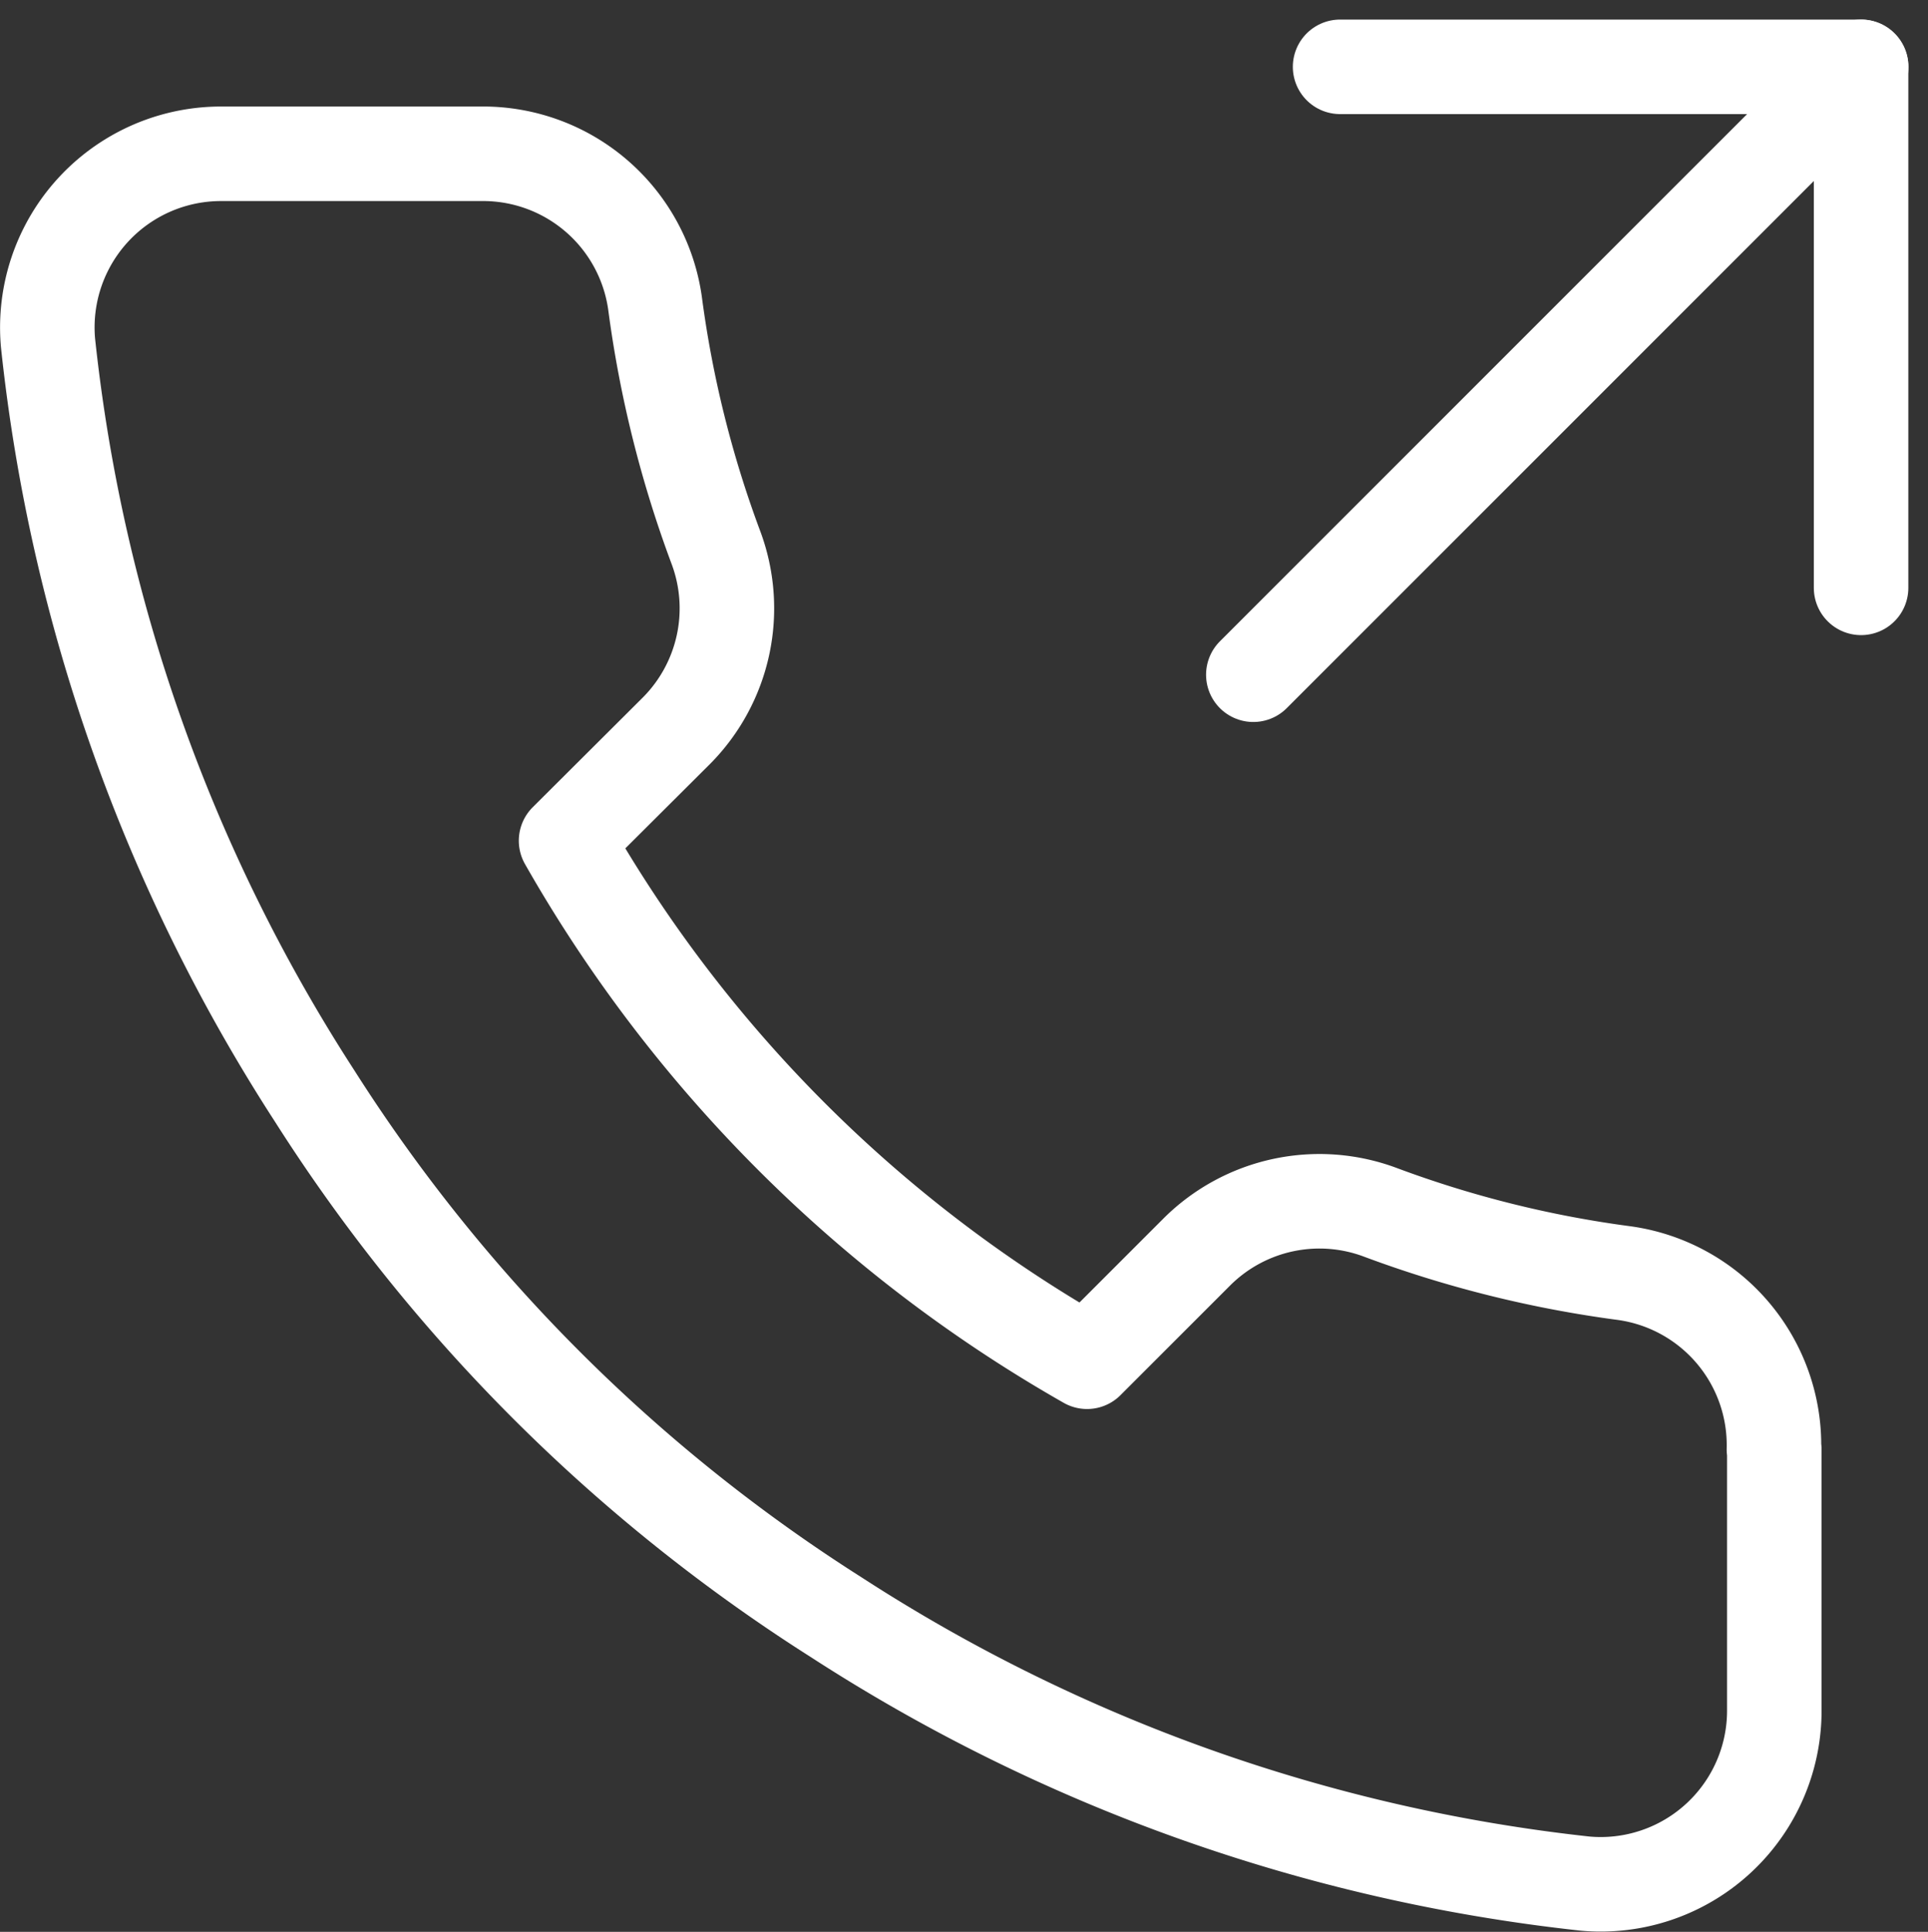
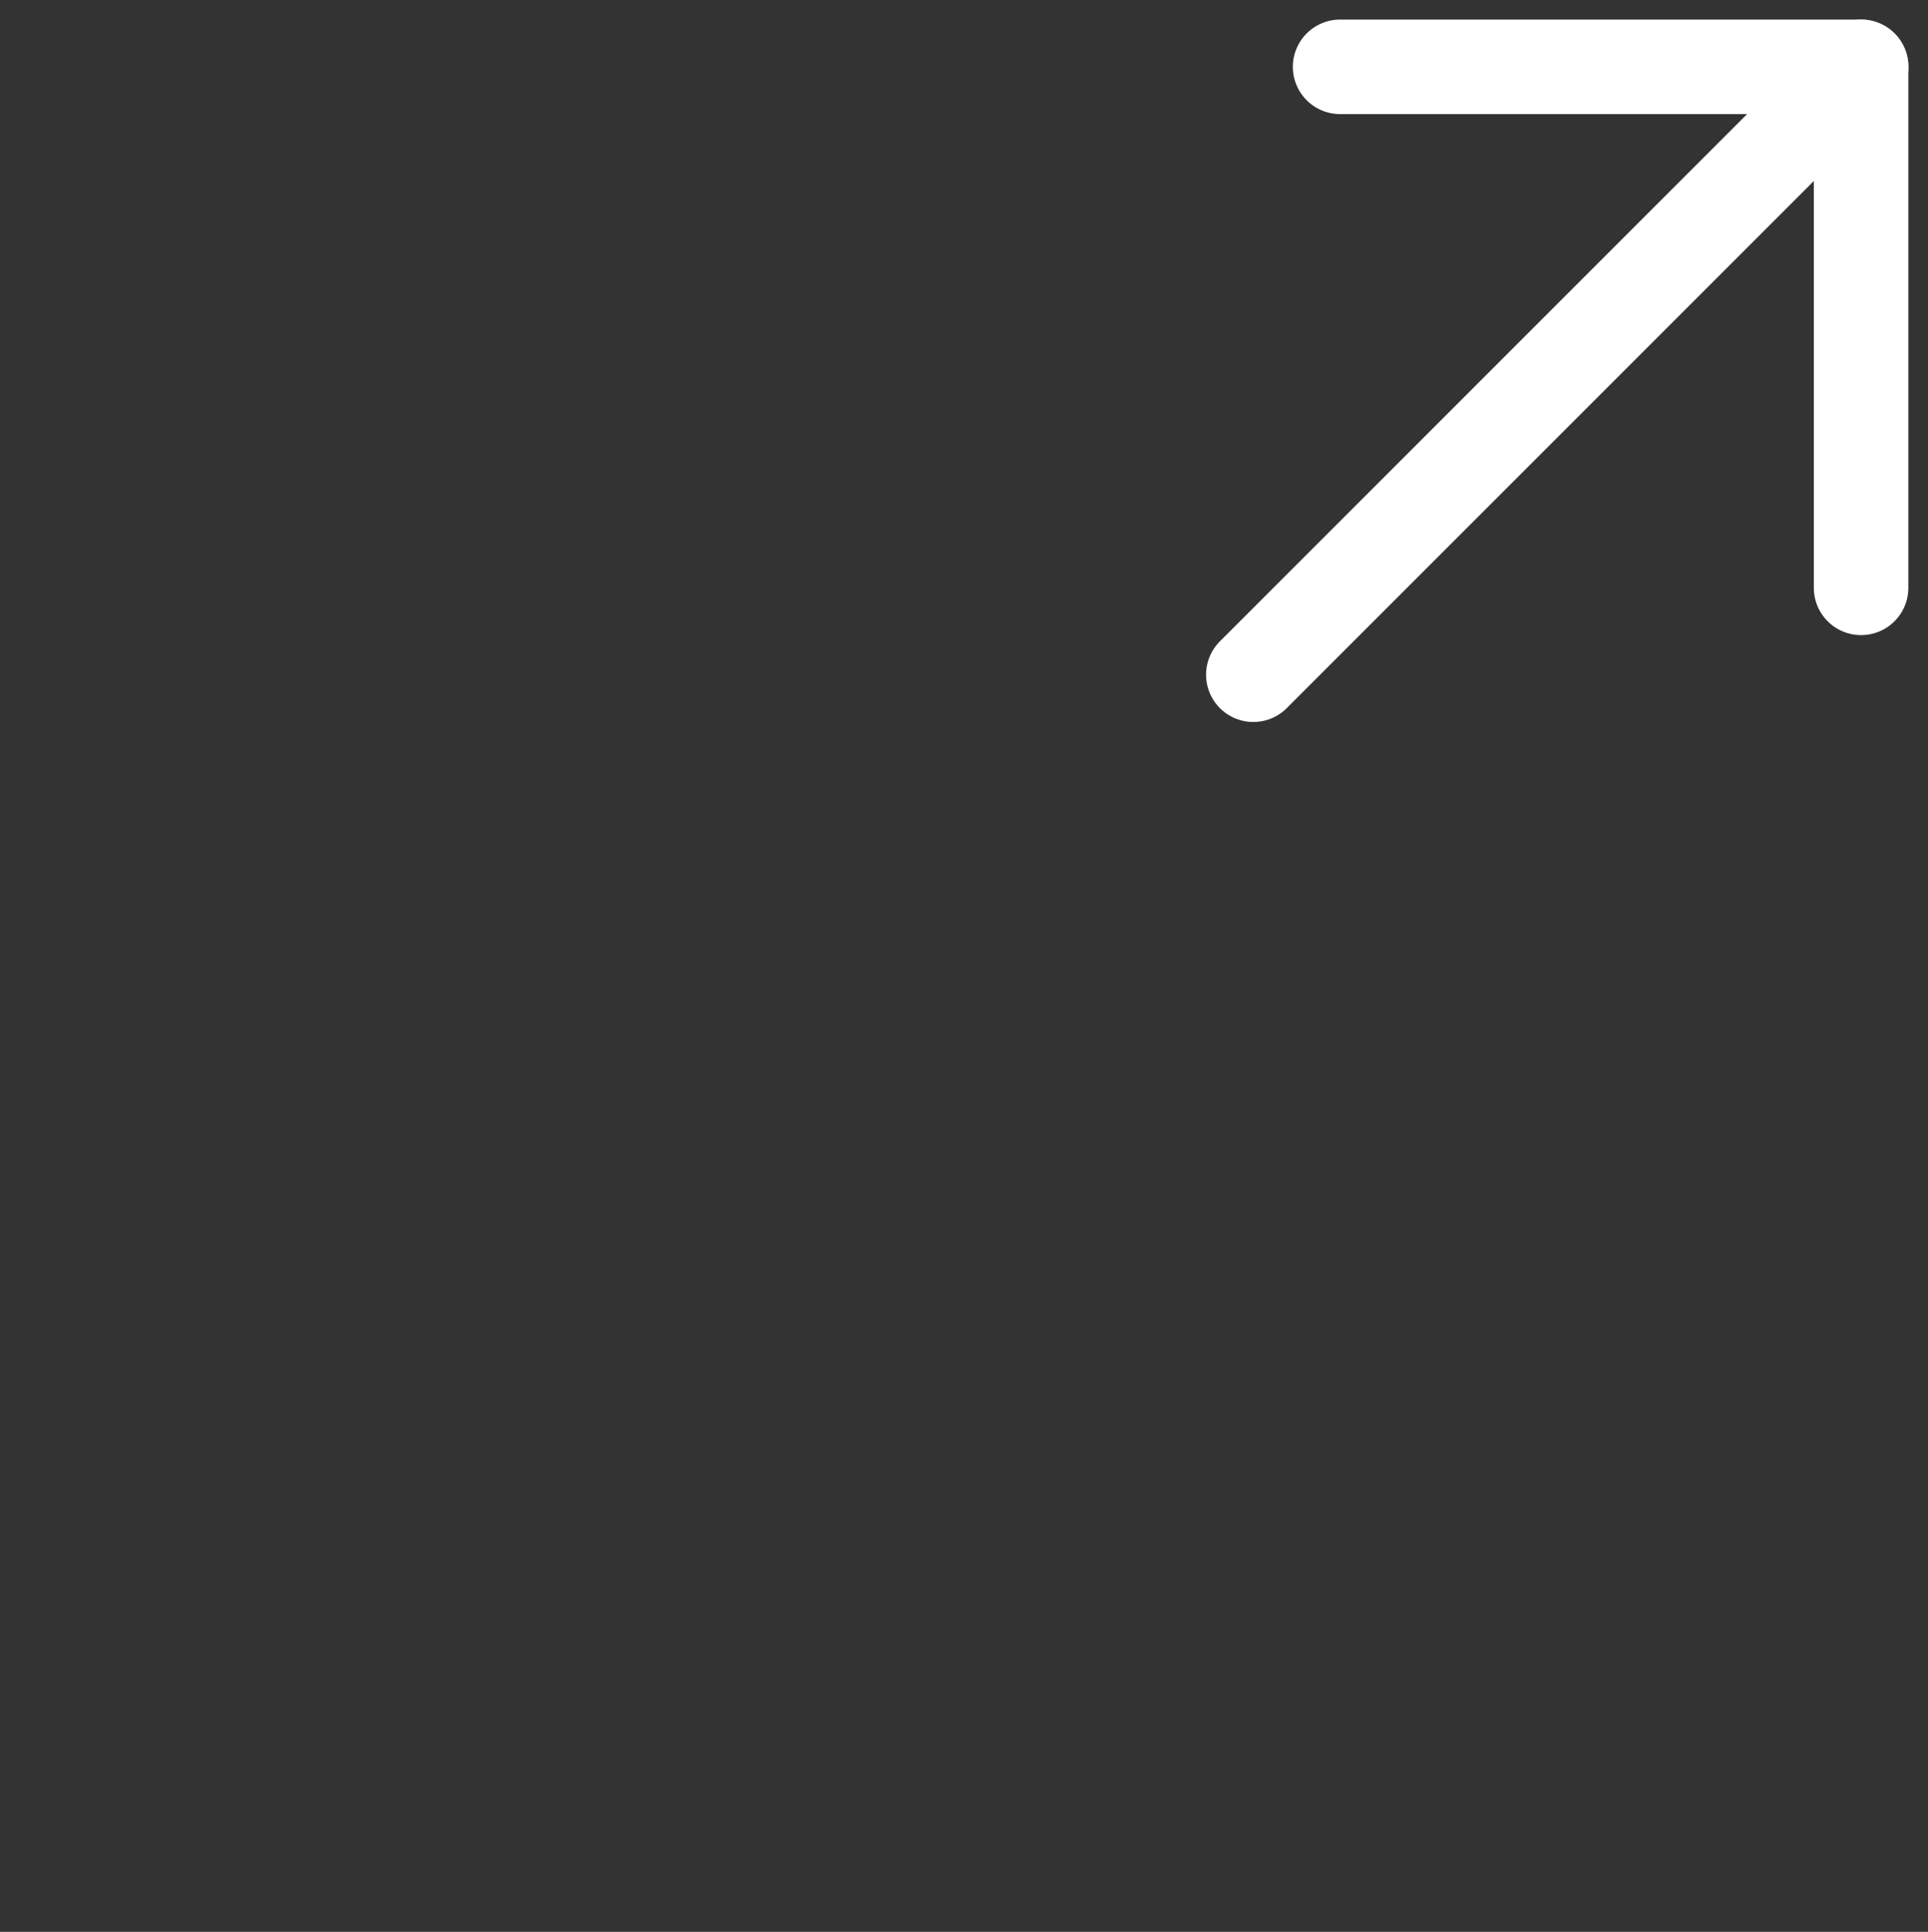
<svg xmlns="http://www.w3.org/2000/svg" width="100%" height="100%" viewBox="0 0 20.398 20.437">
  <rect x="0" y="0" width="20.398" height="20.437" fill="#333333" stroke="none" />
  <g id="Gruppe_520" data-name="Gruppe 520" transform="translate(-16617.5 17993.006)">
    <path id="Pfad_147" data-name="Pfad 147" d="M22.512,6.512V1H17" transform="translate(16614.678 -17993.299)" fill="none" stroke="#fff" stroke-linecap="round" stroke-linejoin="round" stroke-width="1" />
    <line id="Linie_8" data-name="Linie 8" y1="6.431" x2="6.431" transform="translate(16630.76 -17992.299)" fill="none" stroke="#fff" stroke-linecap="round" stroke-linejoin="round" stroke-width="1" />
-     <path id="Pfad_148" data-name="Pfad 148" d="M20.383,15.707v2.756a1.837,1.837,0,0,1-2,1.837,18.181,18.181,0,0,1-7.928-2.82A17.915,17.915,0,0,1,4.94,11.968,18.181,18.181,0,0,1,2.119,4,1.837,1.837,0,0,1,3.948,2H6.7A1.837,1.837,0,0,1,8.541,3.58a11.8,11.8,0,0,0,.643,2.582A1.837,1.837,0,0,1,8.771,8.1L7.6,9.267a14.7,14.7,0,0,0,5.512,5.512l1.167-1.167a1.837,1.837,0,0,1,1.938-.413,11.8,11.8,0,0,0,2.582.643,1.837,1.837,0,0,1,1.58,1.865Z" transform="translate(16615.889 -17993.379)" fill="none" stroke="#fff" stroke-linecap="round" stroke-linejoin="round" stroke-width="1" />
  </g>
</svg>